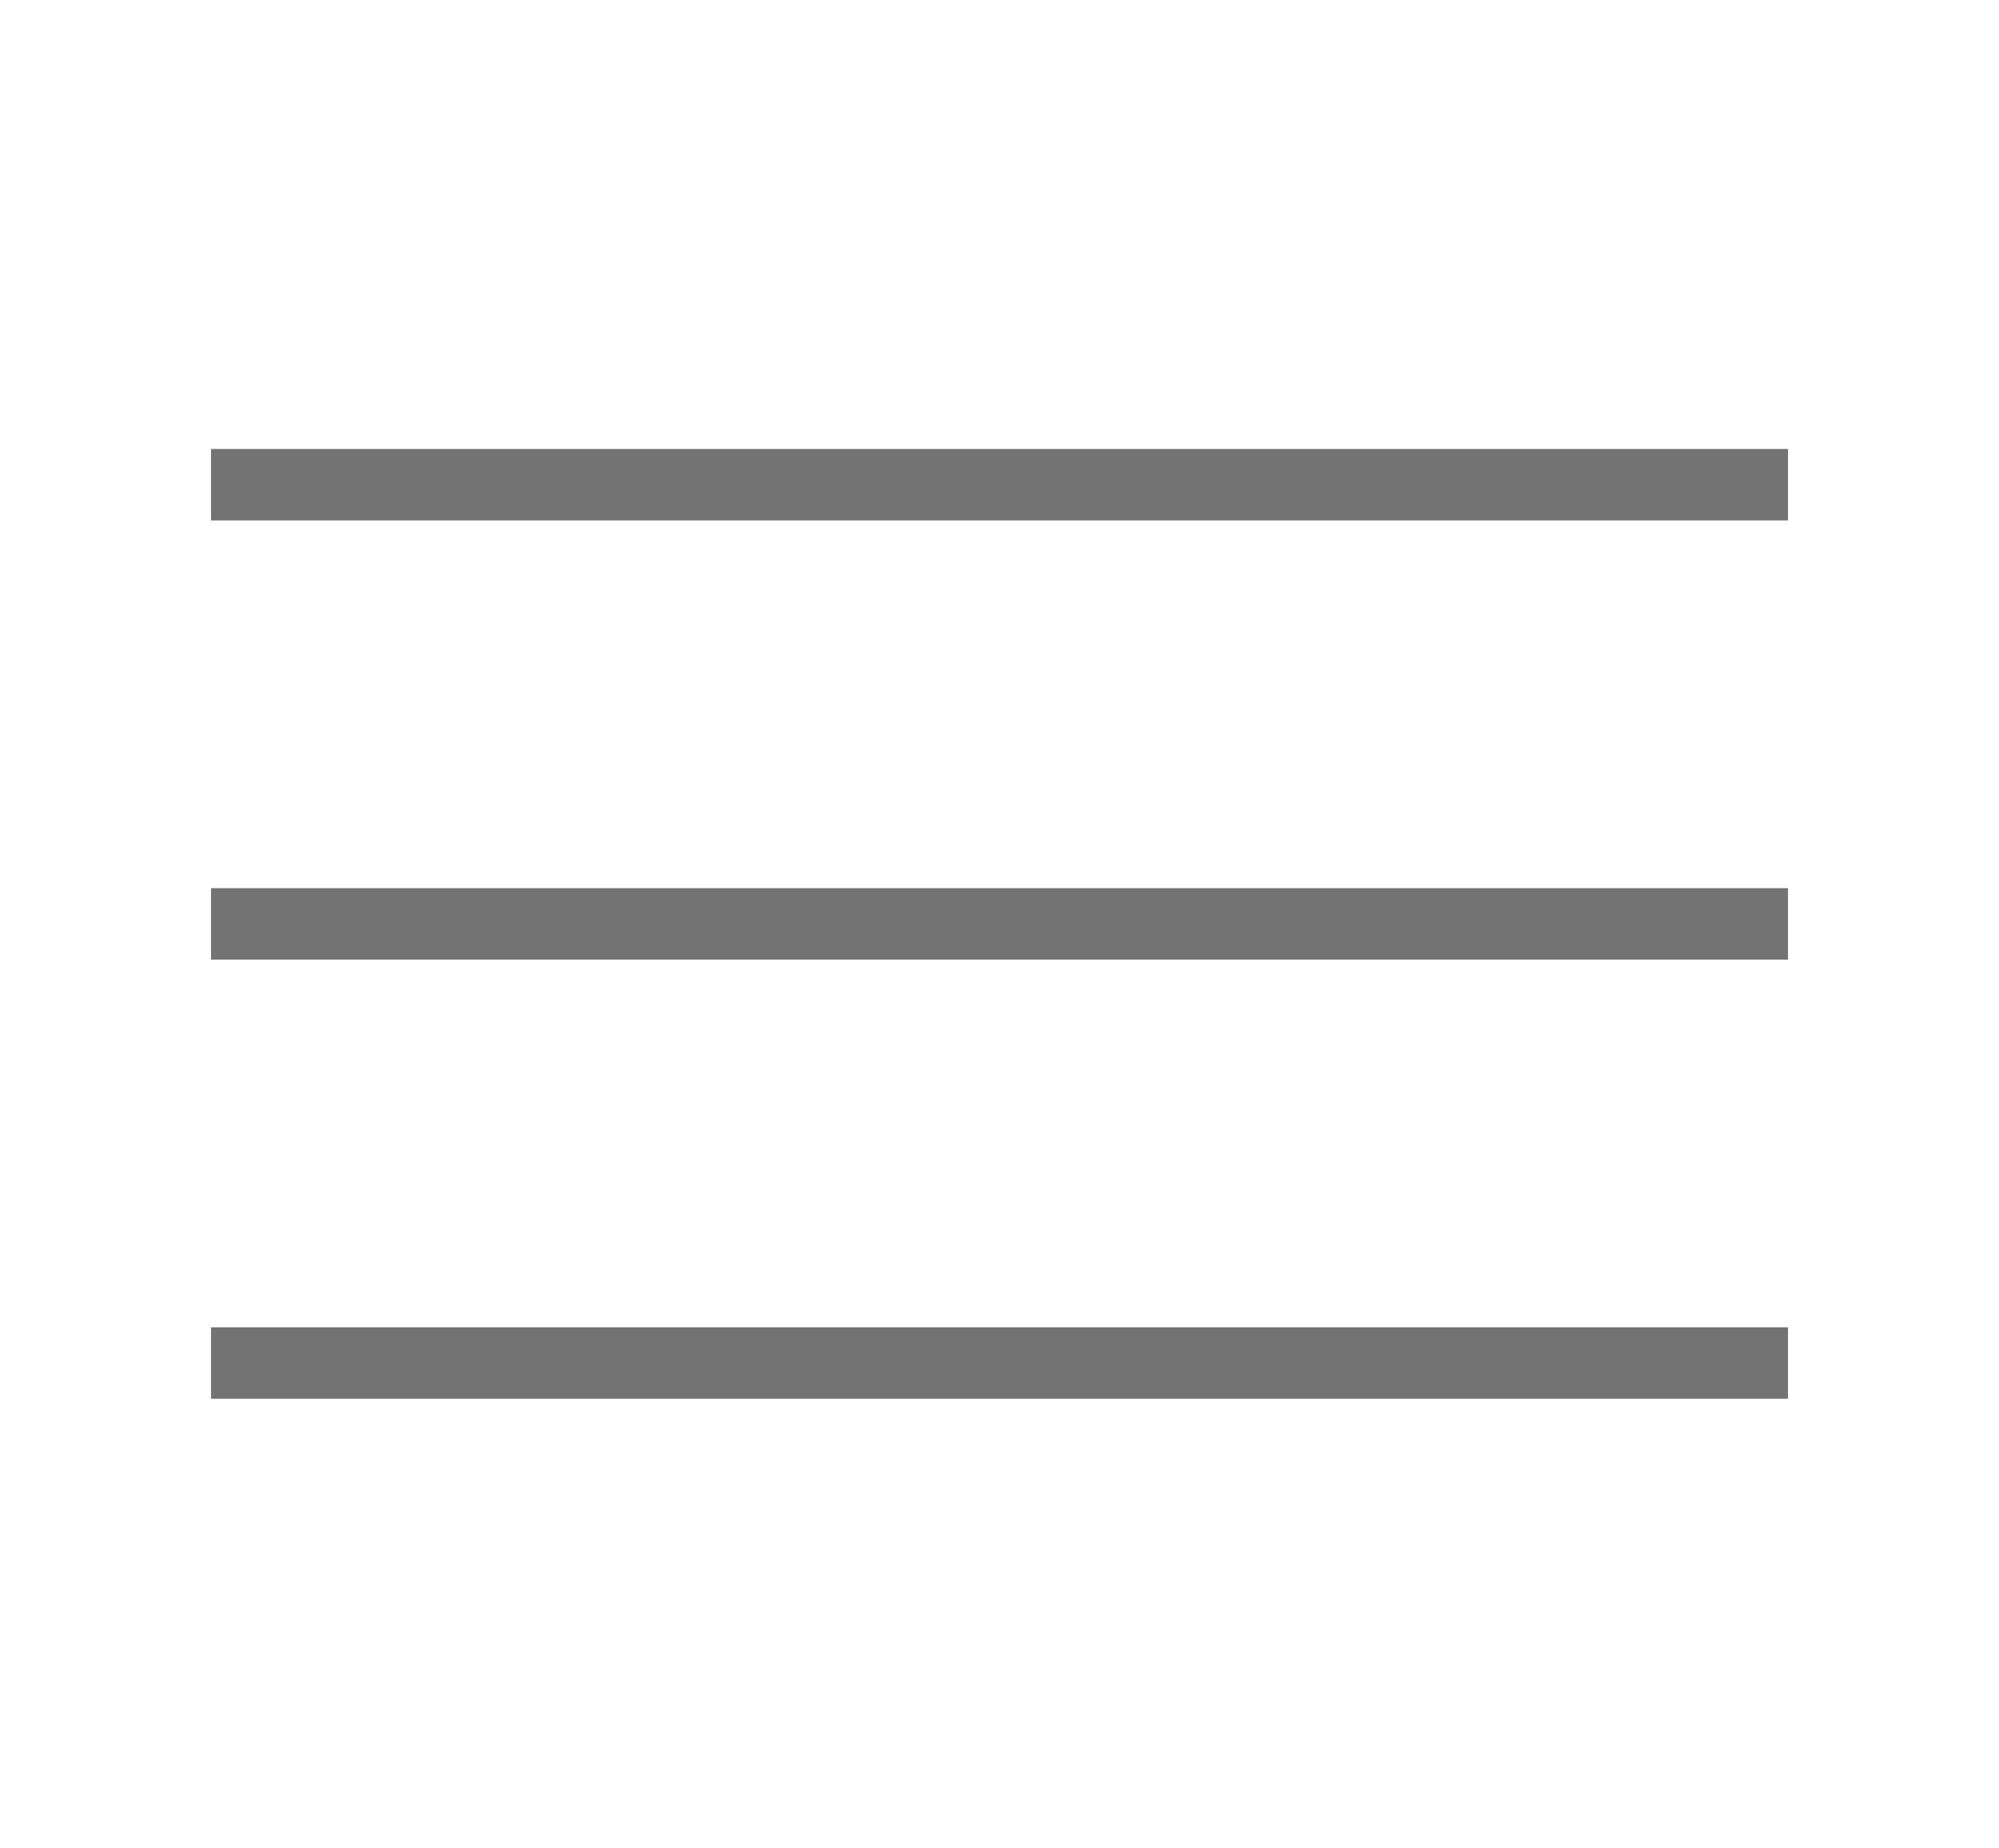
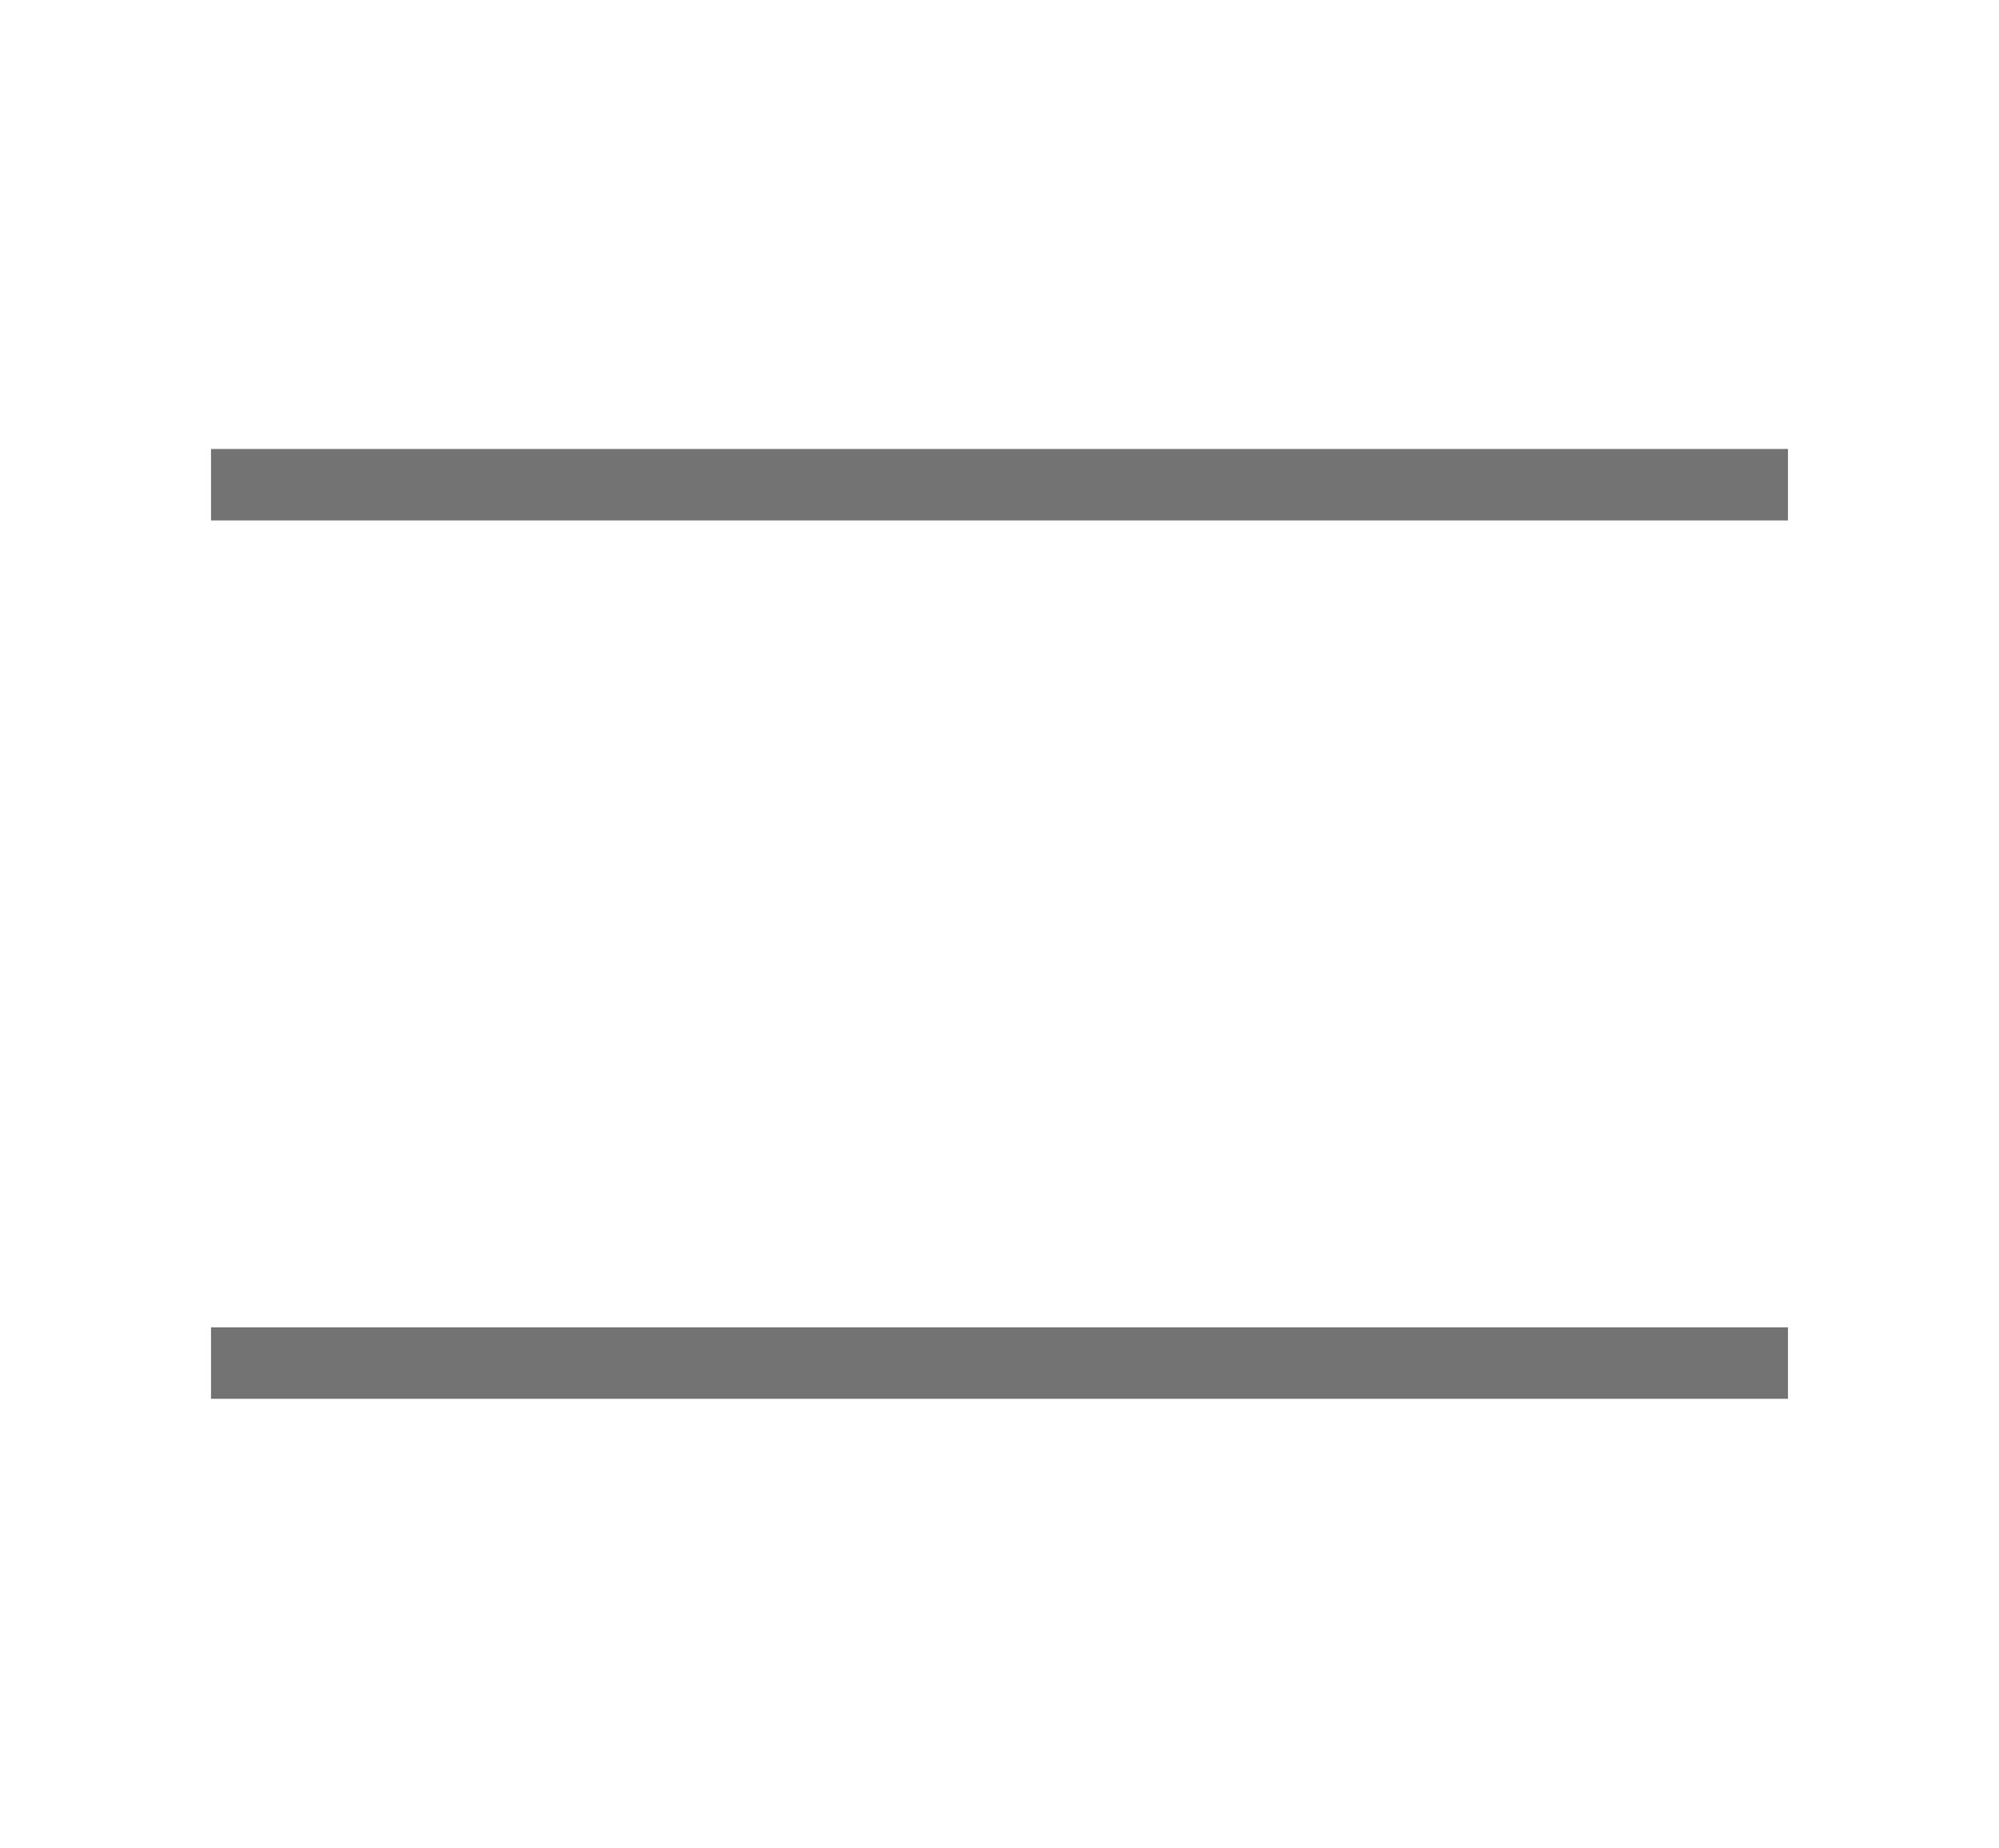
<svg xmlns="http://www.w3.org/2000/svg" version="1.2" baseProfile="tiny" id="Layer_1" x="0px" y="0px" viewBox="0 0 89.81 83.01" overflow="visible" xml:space="preserve">
  <g>
    <path fill-rule="evenodd" fill="#737373" d="M9.48,20.17h70.85v3.21H9.48V20.17z" />
-     <path fill-rule="evenodd" fill="#737373" d="M9.48,39.9h70.85v3.21H9.48V39.9z" />
    <path fill-rule="evenodd" fill="#737373" d="M9.48,59.63h70.85v3.21H9.48V59.63z" />
  </g>
</svg>